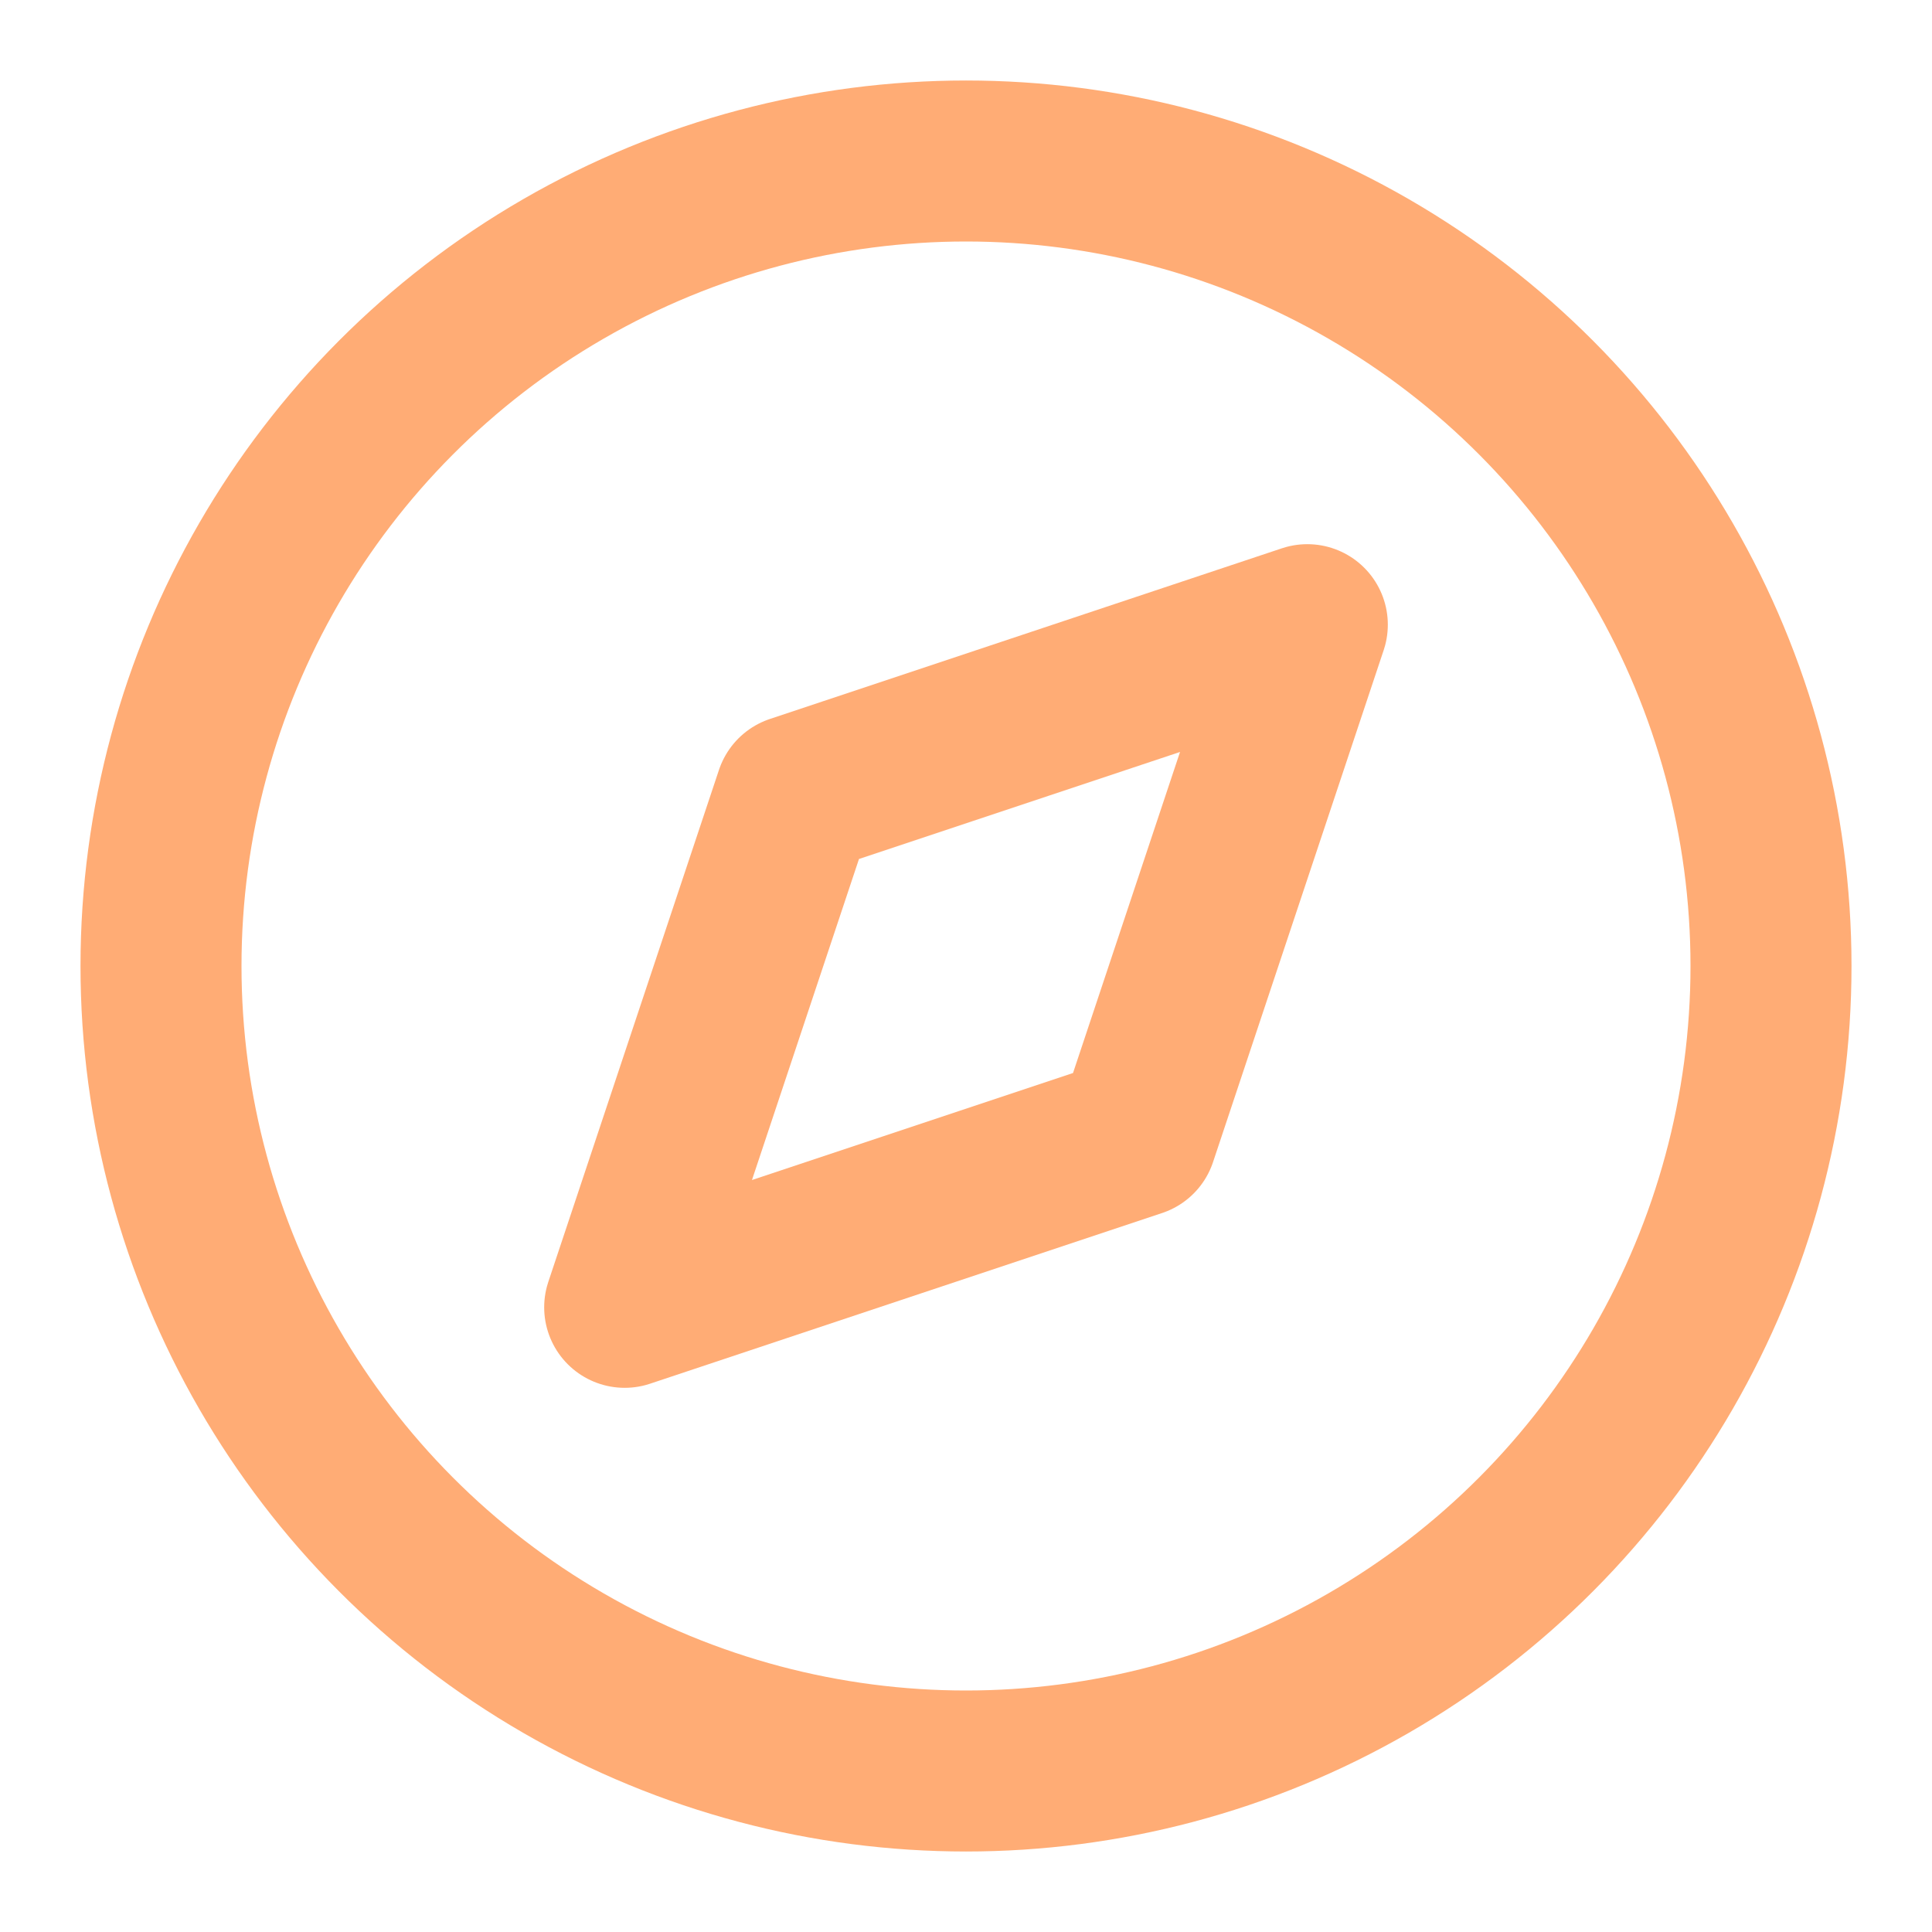
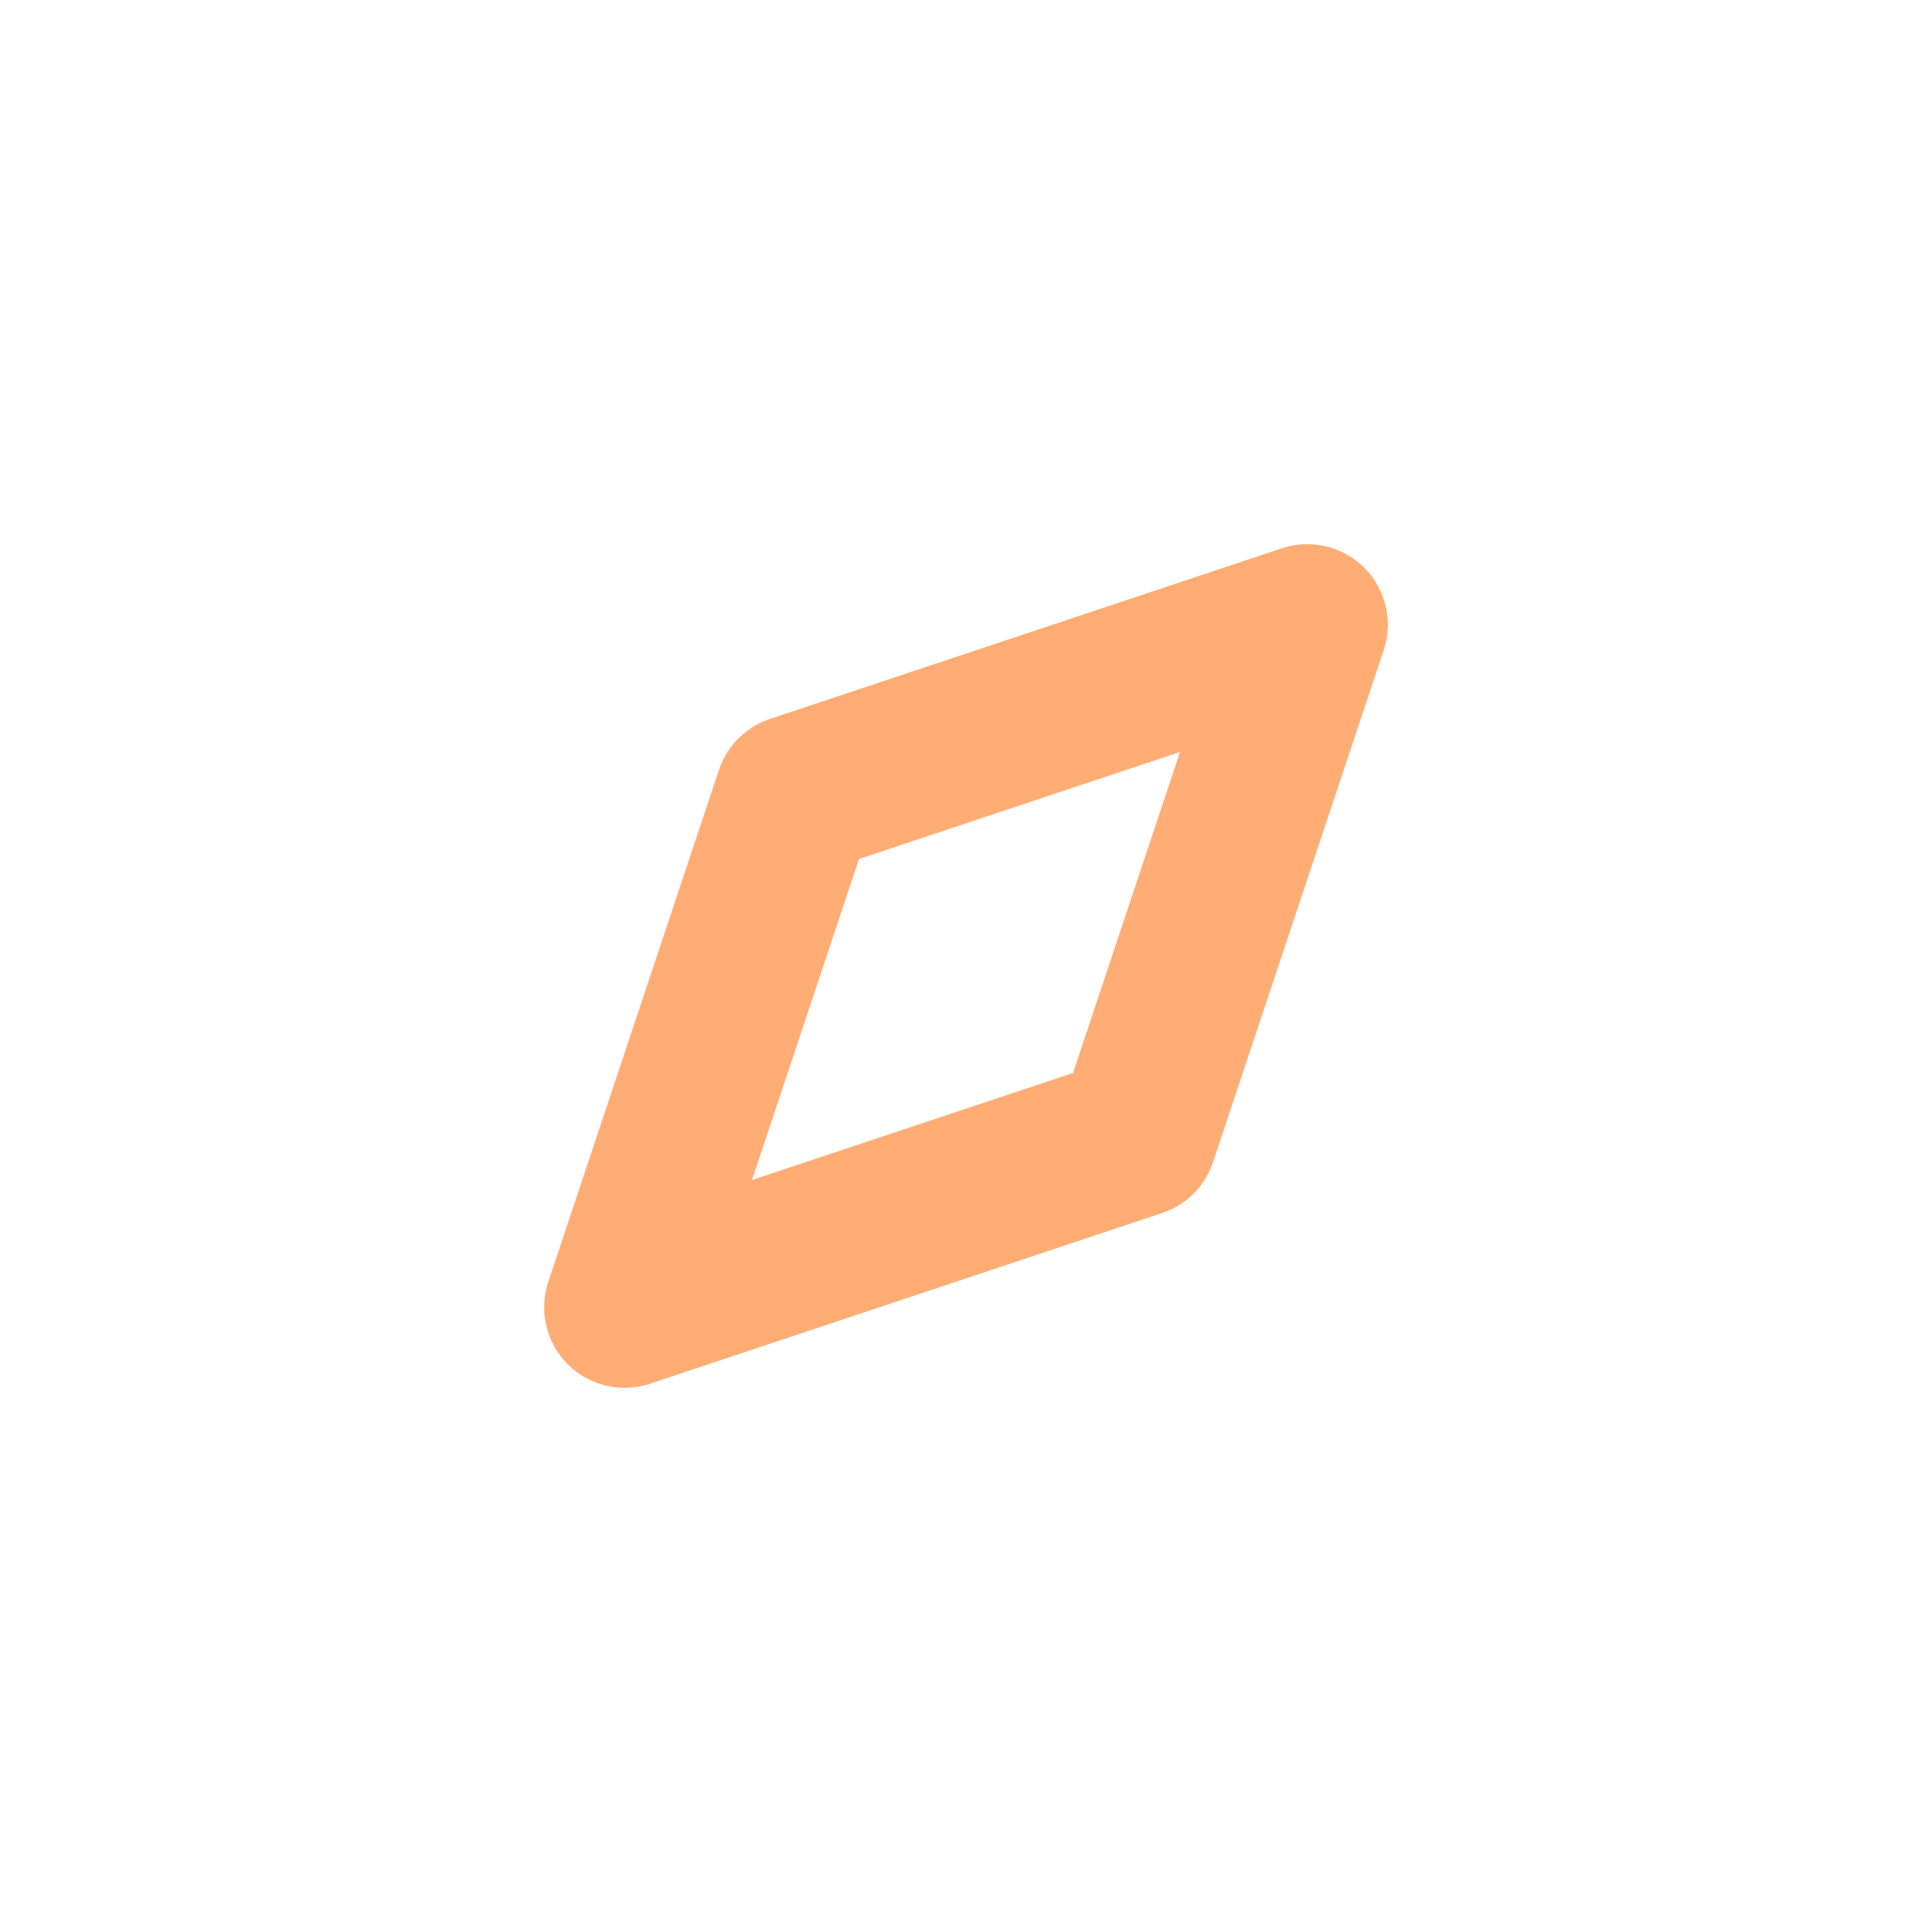
<svg xmlns="http://www.w3.org/2000/svg" width="24" height="24" viewBox="0 0 24 24" fill="none" stroke="#ffac75" stroke-width="2" stroke-linecap="round" stroke-linejoin="round" class="feather feather-compass">
-   <circle cx="12" cy="12" r="10" />
  <polygon points="16.24 7.76 14.12 14.12 7.76 16.24 9.88 9.88 16.24 7.76" />
</svg>